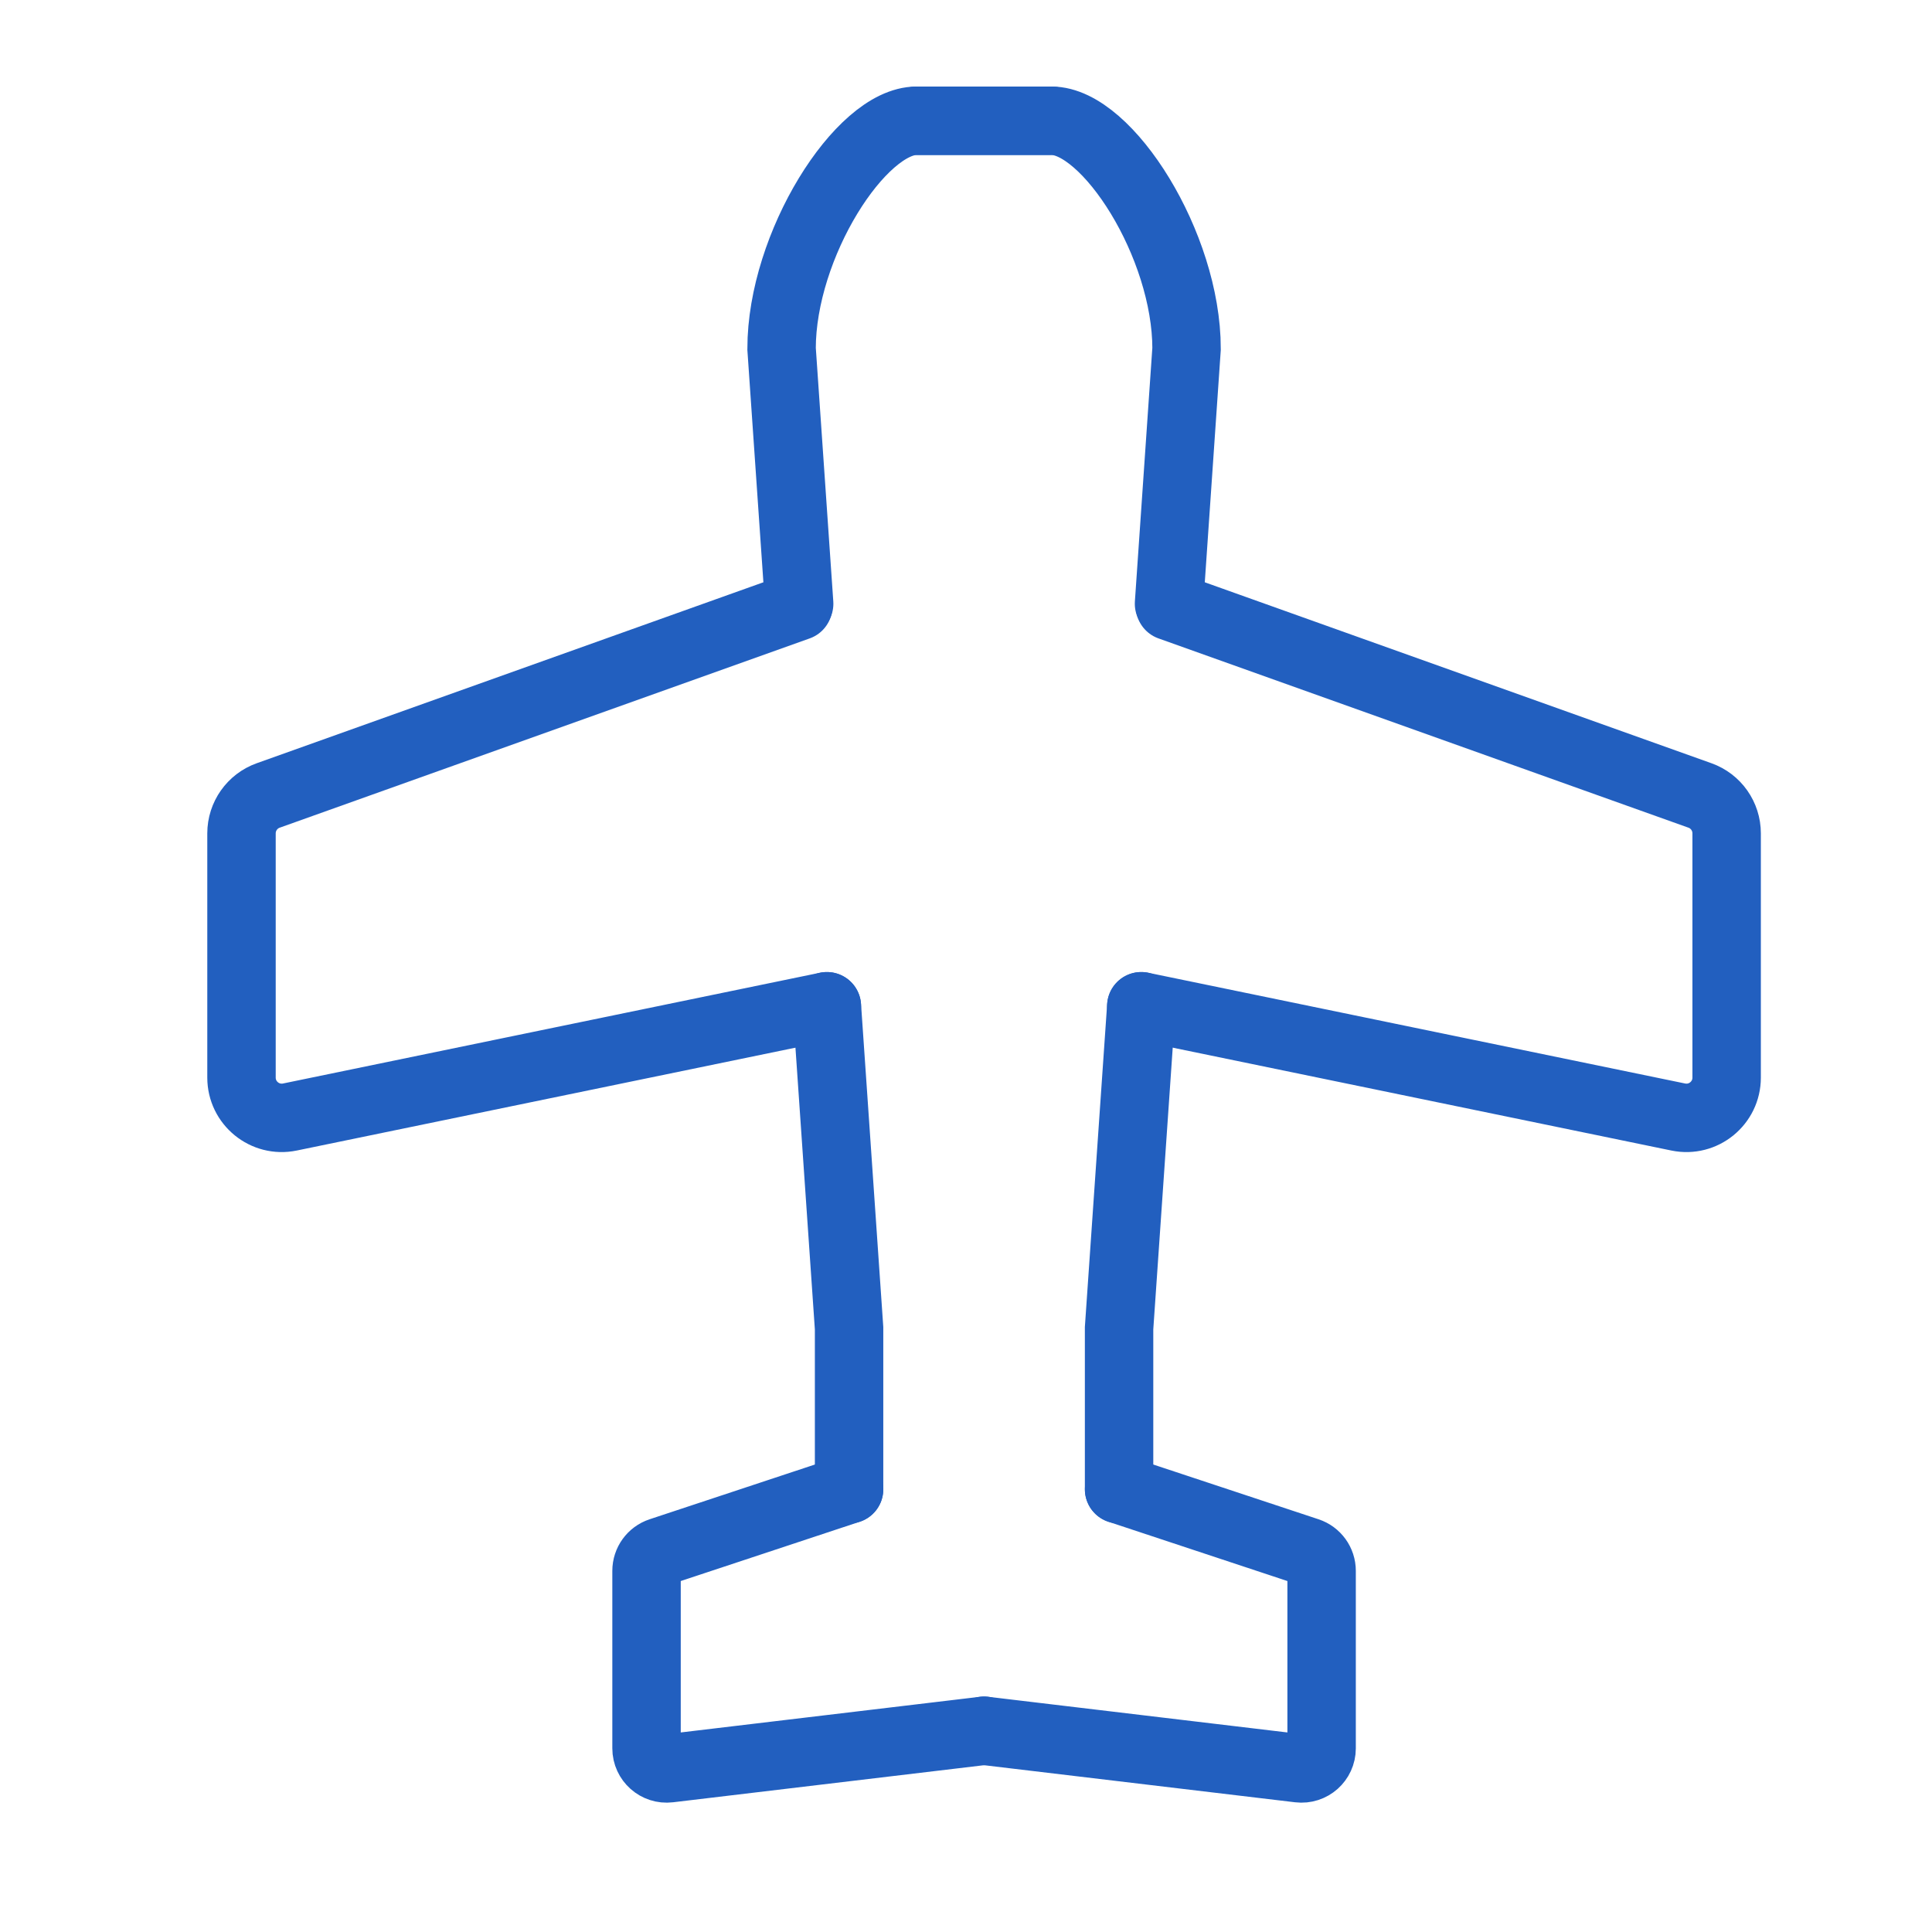
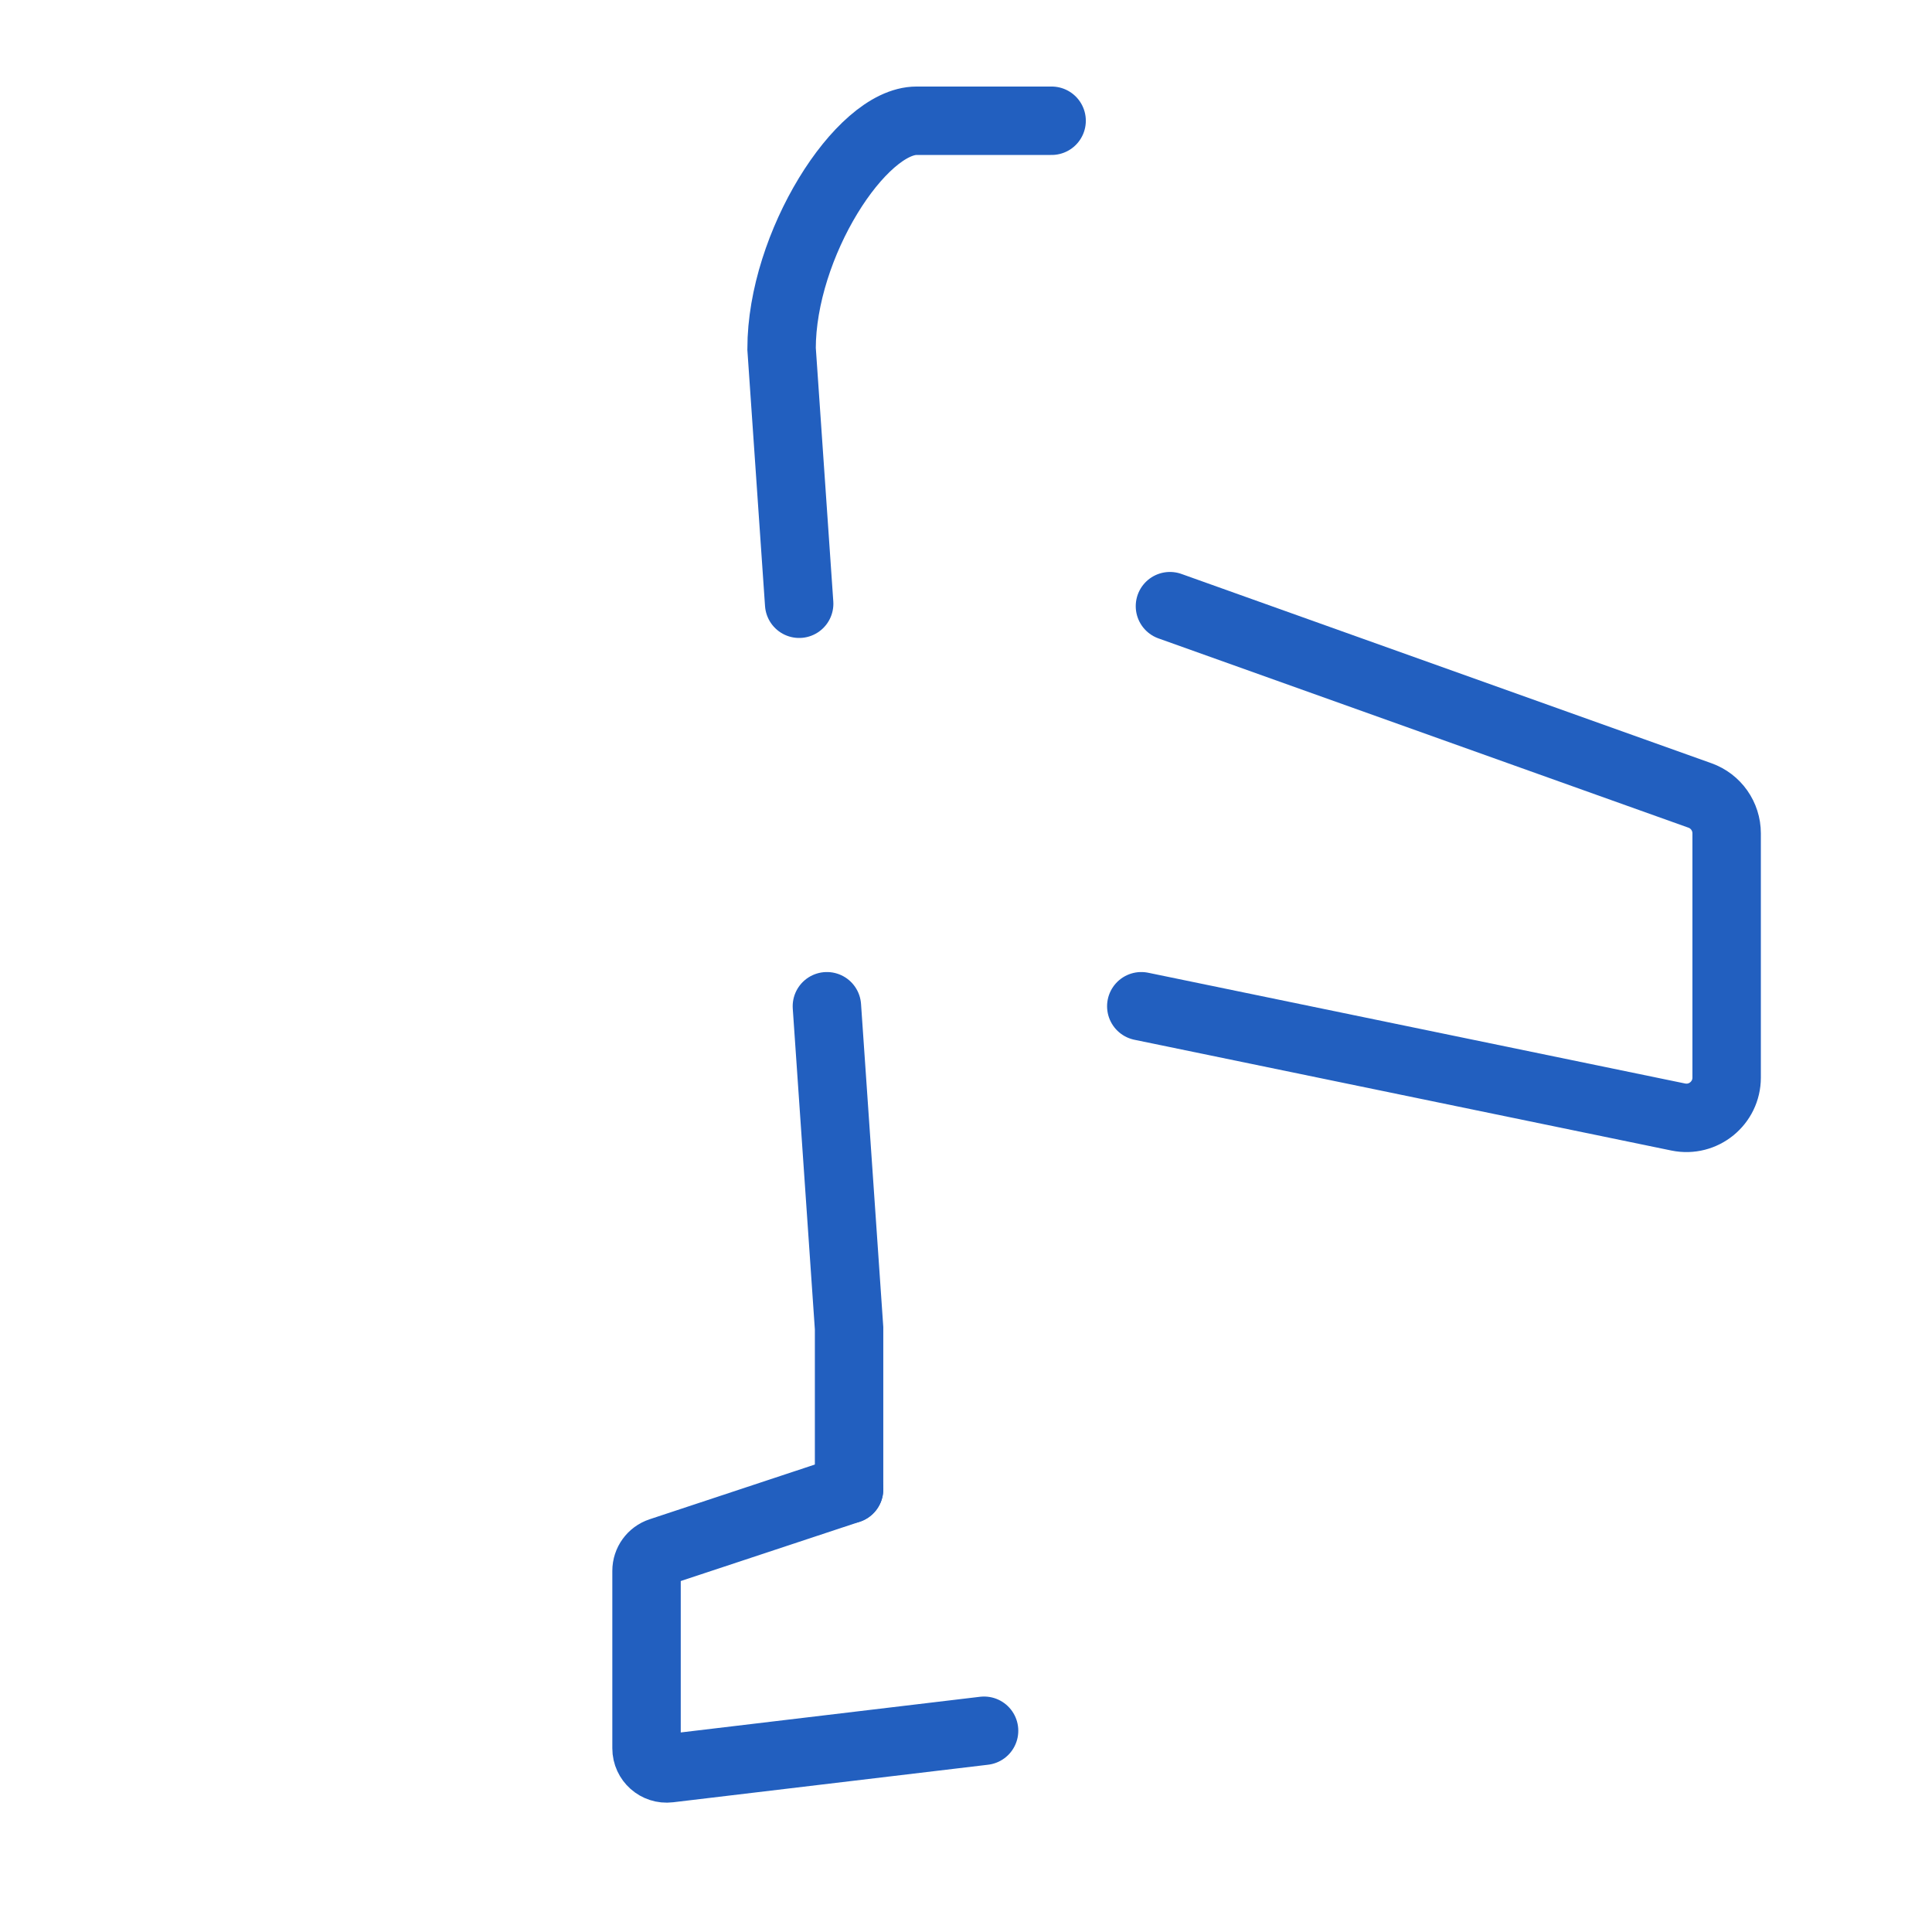
<svg xmlns="http://www.w3.org/2000/svg" width="48" height="48" viewBox="0 0 48 48" fill="none">
  <path d="M26.127 3L22.772 3C21.383 3 19.418 6.088 19.418 8.664L19.855 15M21.095 37C21.095 36 21.095 34.478 21.095 33L20.544 25" stroke="#225FBF" stroke-width="1.7" stroke-linecap="round" />
-   <path d="M20.543 25L7.202 27.752C6.582 27.88 6 27.406 6 26.773L6 20.705C6 20.282 6.266 19.905 6.664 19.763L19.832 15.06" stroke="#225FBF" stroke-width="1.7" stroke-linecap="round" />
  <path d="M24.449 43L16.622 43.933C16.325 43.969 16.063 43.736 16.063 43.437L16.063 39.028C16.063 38.812 16.201 38.621 16.406 38.553L21.095 37" stroke="#225FBF" stroke-width="1.7" stroke-linecap="round" />
-   <path d="M22.772 3L26.126 3C27.515 3 29.48 6.088 29.48 8.664L29.044 15M27.803 37C27.803 36 27.803 34.478 27.803 33L28.355 25" stroke="#225FBF" stroke-width="1.7" stroke-linecap="round" />
  <path d="M28.355 25L41.696 27.752C42.317 27.88 42.898 27.406 42.898 26.773L42.898 20.705C42.898 20.282 42.633 19.905 42.235 19.763L29.067 15.06" stroke="#225FBF" stroke-width="1.7" stroke-linecap="round" />
-   <path d="M24.449 43L32.276 43.933C32.574 43.969 32.835 43.736 32.835 43.437L32.835 39.028C32.835 38.812 32.697 38.621 32.492 38.553L27.804 37" stroke="#225FBF" stroke-width="1.7" stroke-linecap="round" />
</svg>